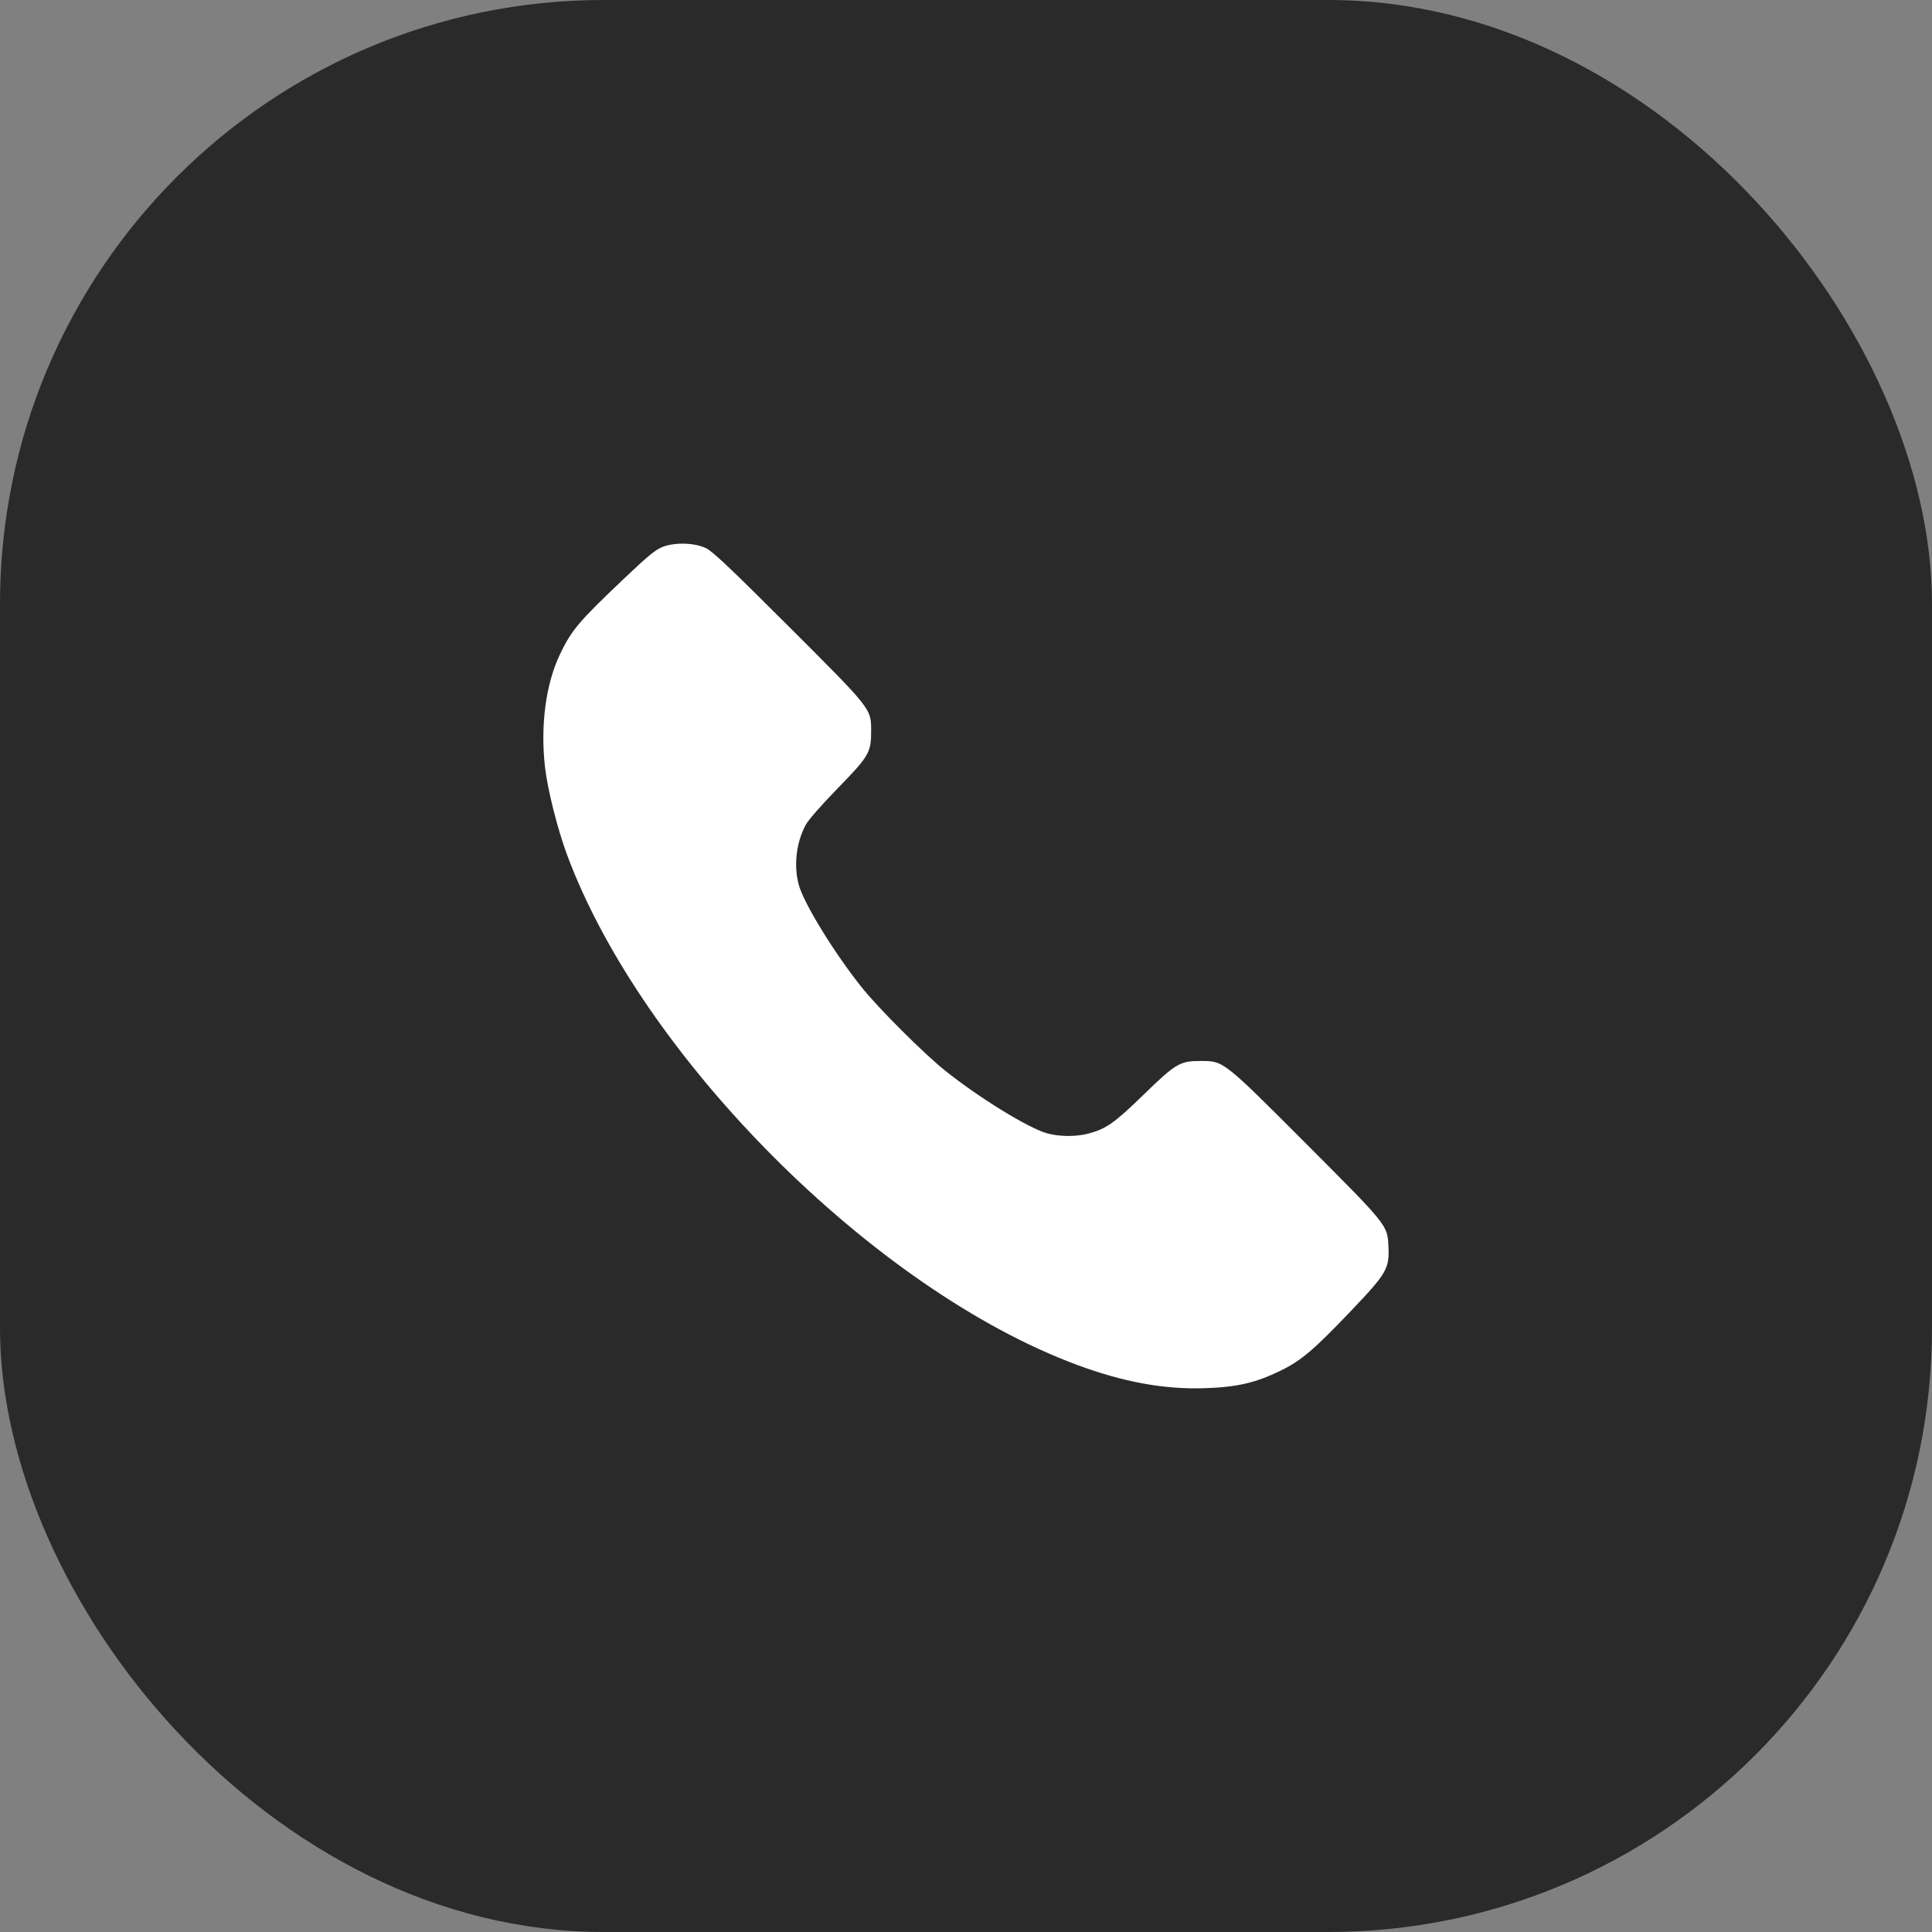
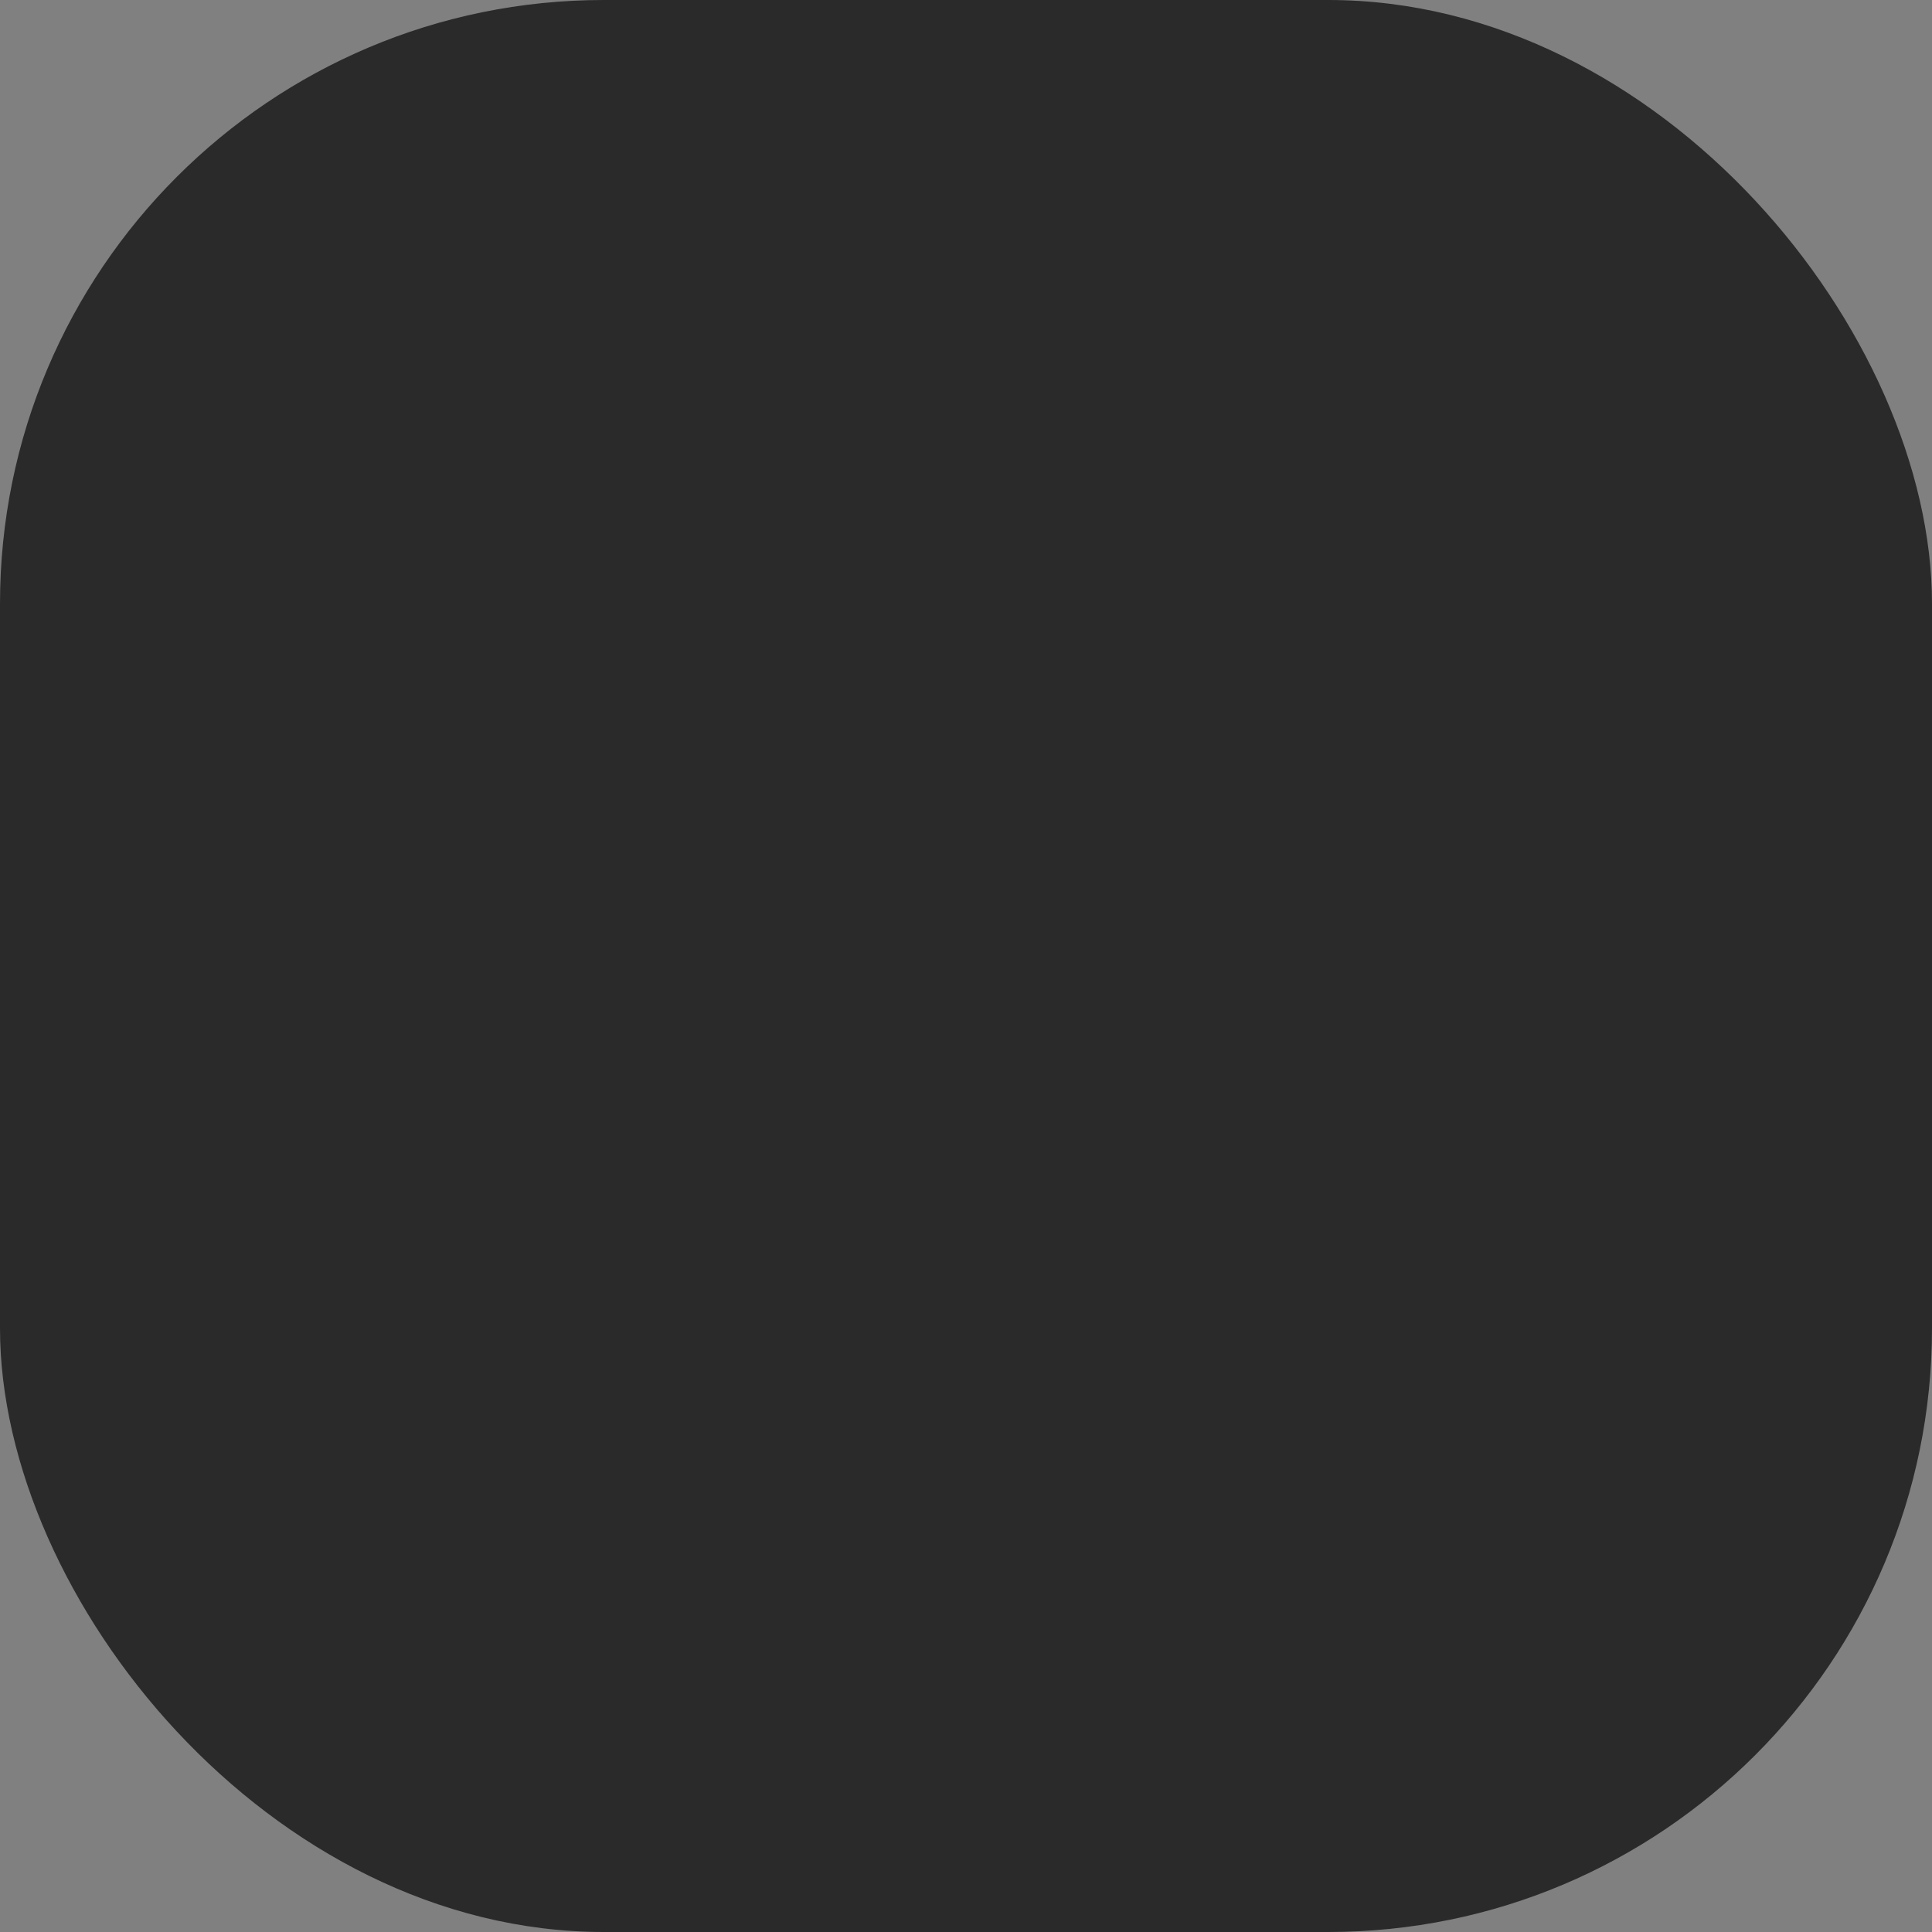
<svg xmlns="http://www.w3.org/2000/svg" width="32" height="32" viewBox="0 0 32 32" fill="none">
  <rect x="0" y="0" width="32" height="32" fill="#808080" stroke="none" />
  <rect width="32" height="32" rx="10" fill="#2A2A2A" />
-   <path fill-rule="evenodd" clip-rule="evenodd" d="M10.974 9.059C10.855 9.106 10.732 9.207 10.331 9.588C9.579 10.303 9.469 10.433 9.274 10.839C9.039 11.33 8.948 12.024 9.028 12.714C9.07 13.077 9.233 13.726 9.386 14.141C10.624 17.502 14.484 21.366 17.848 22.61C18.611 22.892 19.282 23.015 19.953 22.993C20.486 22.976 20.798 22.904 21.211 22.702C21.555 22.535 21.763 22.357 22.402 21.686C22.967 21.091 23.014 21.01 22.997 20.649C22.98 20.29 22.994 20.307 21.638 18.948C20.253 17.561 20.271 17.574 19.885 17.573C19.543 17.573 19.476 17.612 18.942 18.131C18.454 18.605 18.323 18.697 18.022 18.777C17.83 18.828 17.558 18.828 17.355 18.775C17.054 18.697 16.234 18.195 15.66 17.738C15.305 17.455 14.54 16.691 14.264 16.343C13.804 15.764 13.306 14.948 13.228 14.648C13.145 14.328 13.189 13.954 13.344 13.665C13.389 13.581 13.597 13.343 13.871 13.061C14.395 12.524 14.43 12.463 14.429 12.104C14.428 11.735 14.441 11.751 13.053 10.365C12.098 9.411 11.802 9.131 11.695 9.08C11.502 8.988 11.178 8.979 10.974 9.059Z" fill="white" />
</svg>